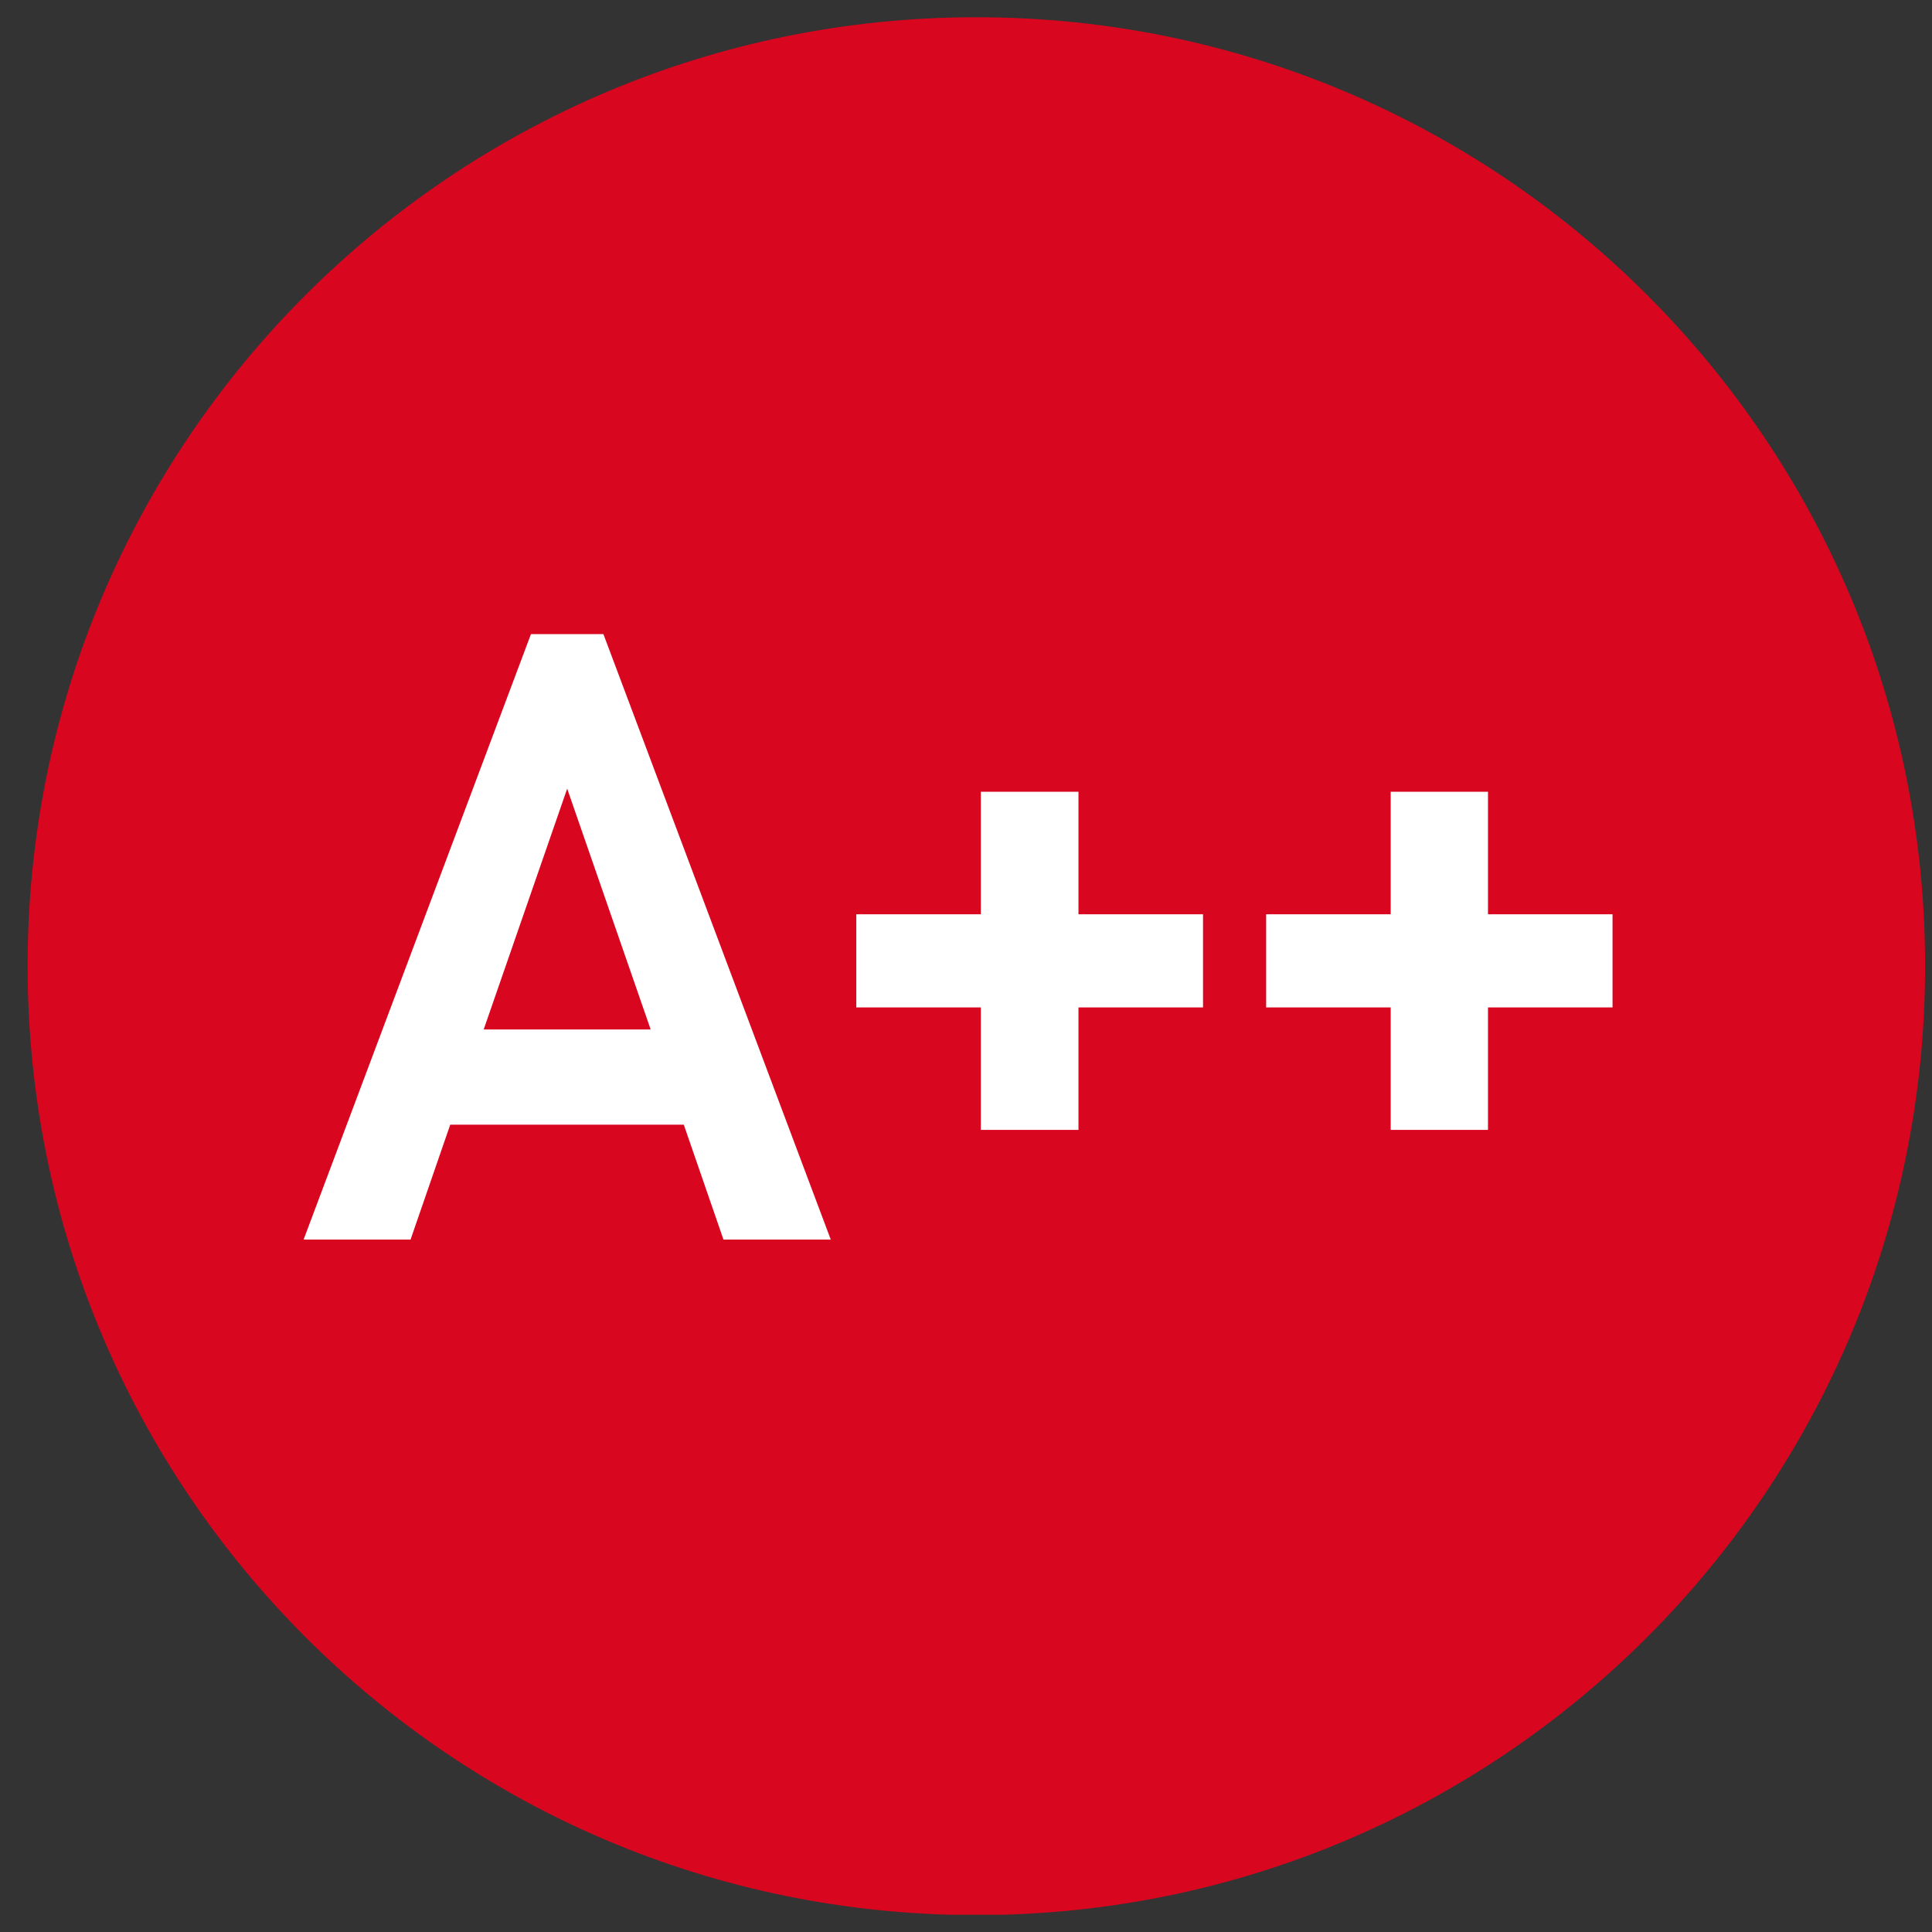
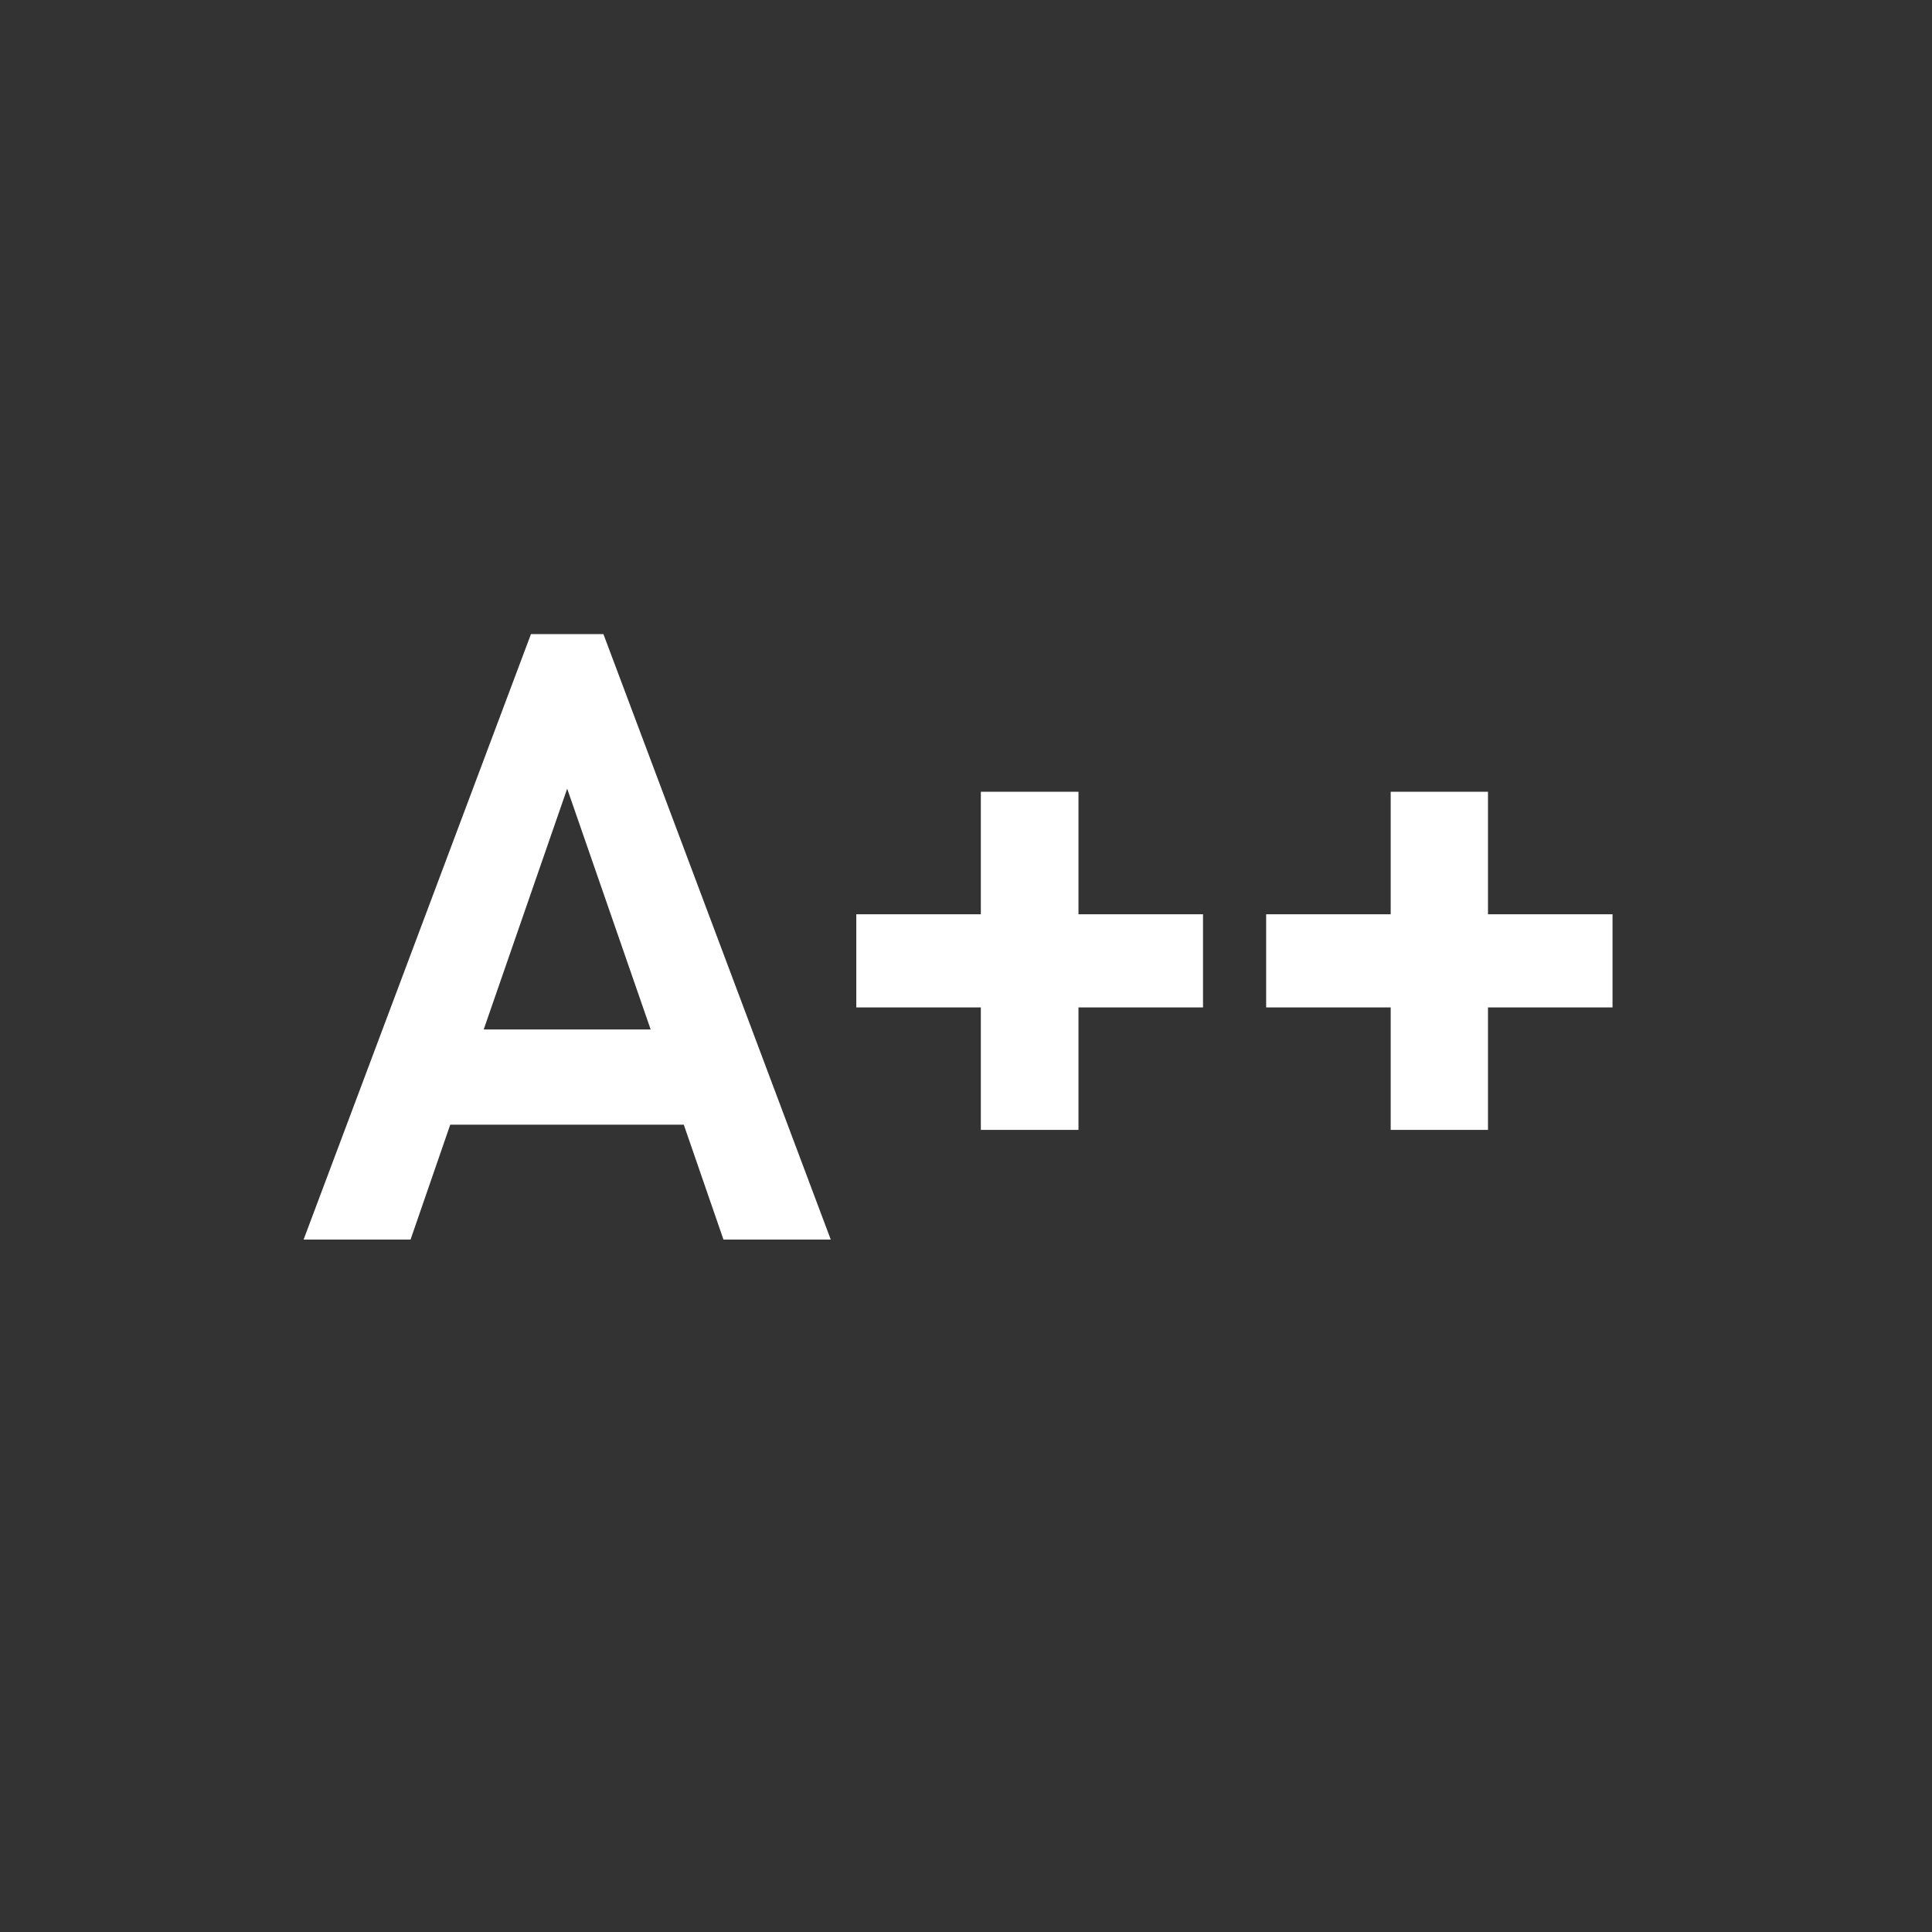
<svg xmlns="http://www.w3.org/2000/svg" fill="none" height="56" viewBox="0 0 56 56" width="56">
  <rect x="0" y="0" width="56" height="56" fill="#333333" stroke="none" />
  <clipPath id="a">
    <path d="m.8.5h55v55h-55z" />
  </clipPath>
  <g clip-path="url(#a)">
-     <path d="m28.3 55.51c15.19 0 27.5-12.32 27.5-27.51s-12.31-27.5-27.5-27.5-27.5 12.31-27.5 27.5 12.31 27.51 27.5 27.51z" fill="#d9061f" />
    <path d="m15.39 18.38-6.59 17.55h3.1l1.15-3.33h6.77l1.15 3.33h3.11l-6.59-17.55zm-1.37 11.46 2.42-6.98 2.42 6.98h-4.85zm17.24-3.34h3.61v2.7h-3.61v3.55h-2.83v-3.55h-3.61v-2.7h3.61v-3.55h2.83zm15.48 2.7h-3.61v3.55h-2.82v-3.55h-3.61v-2.7h3.61v-3.55h2.82v3.55h3.61z" fill="#fff" />
  </g>
</svg>